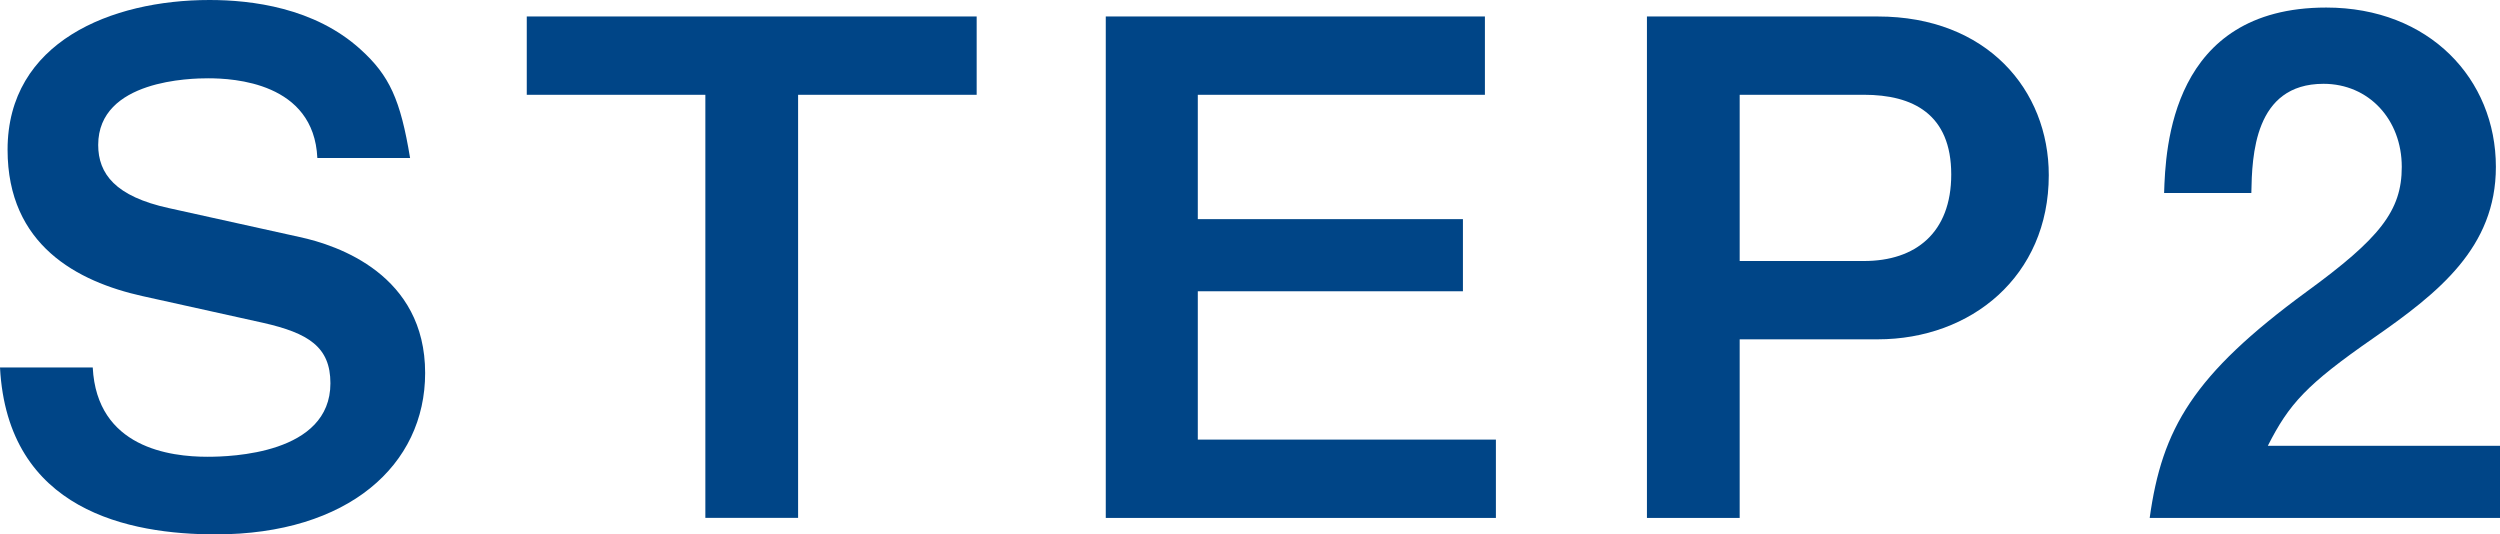
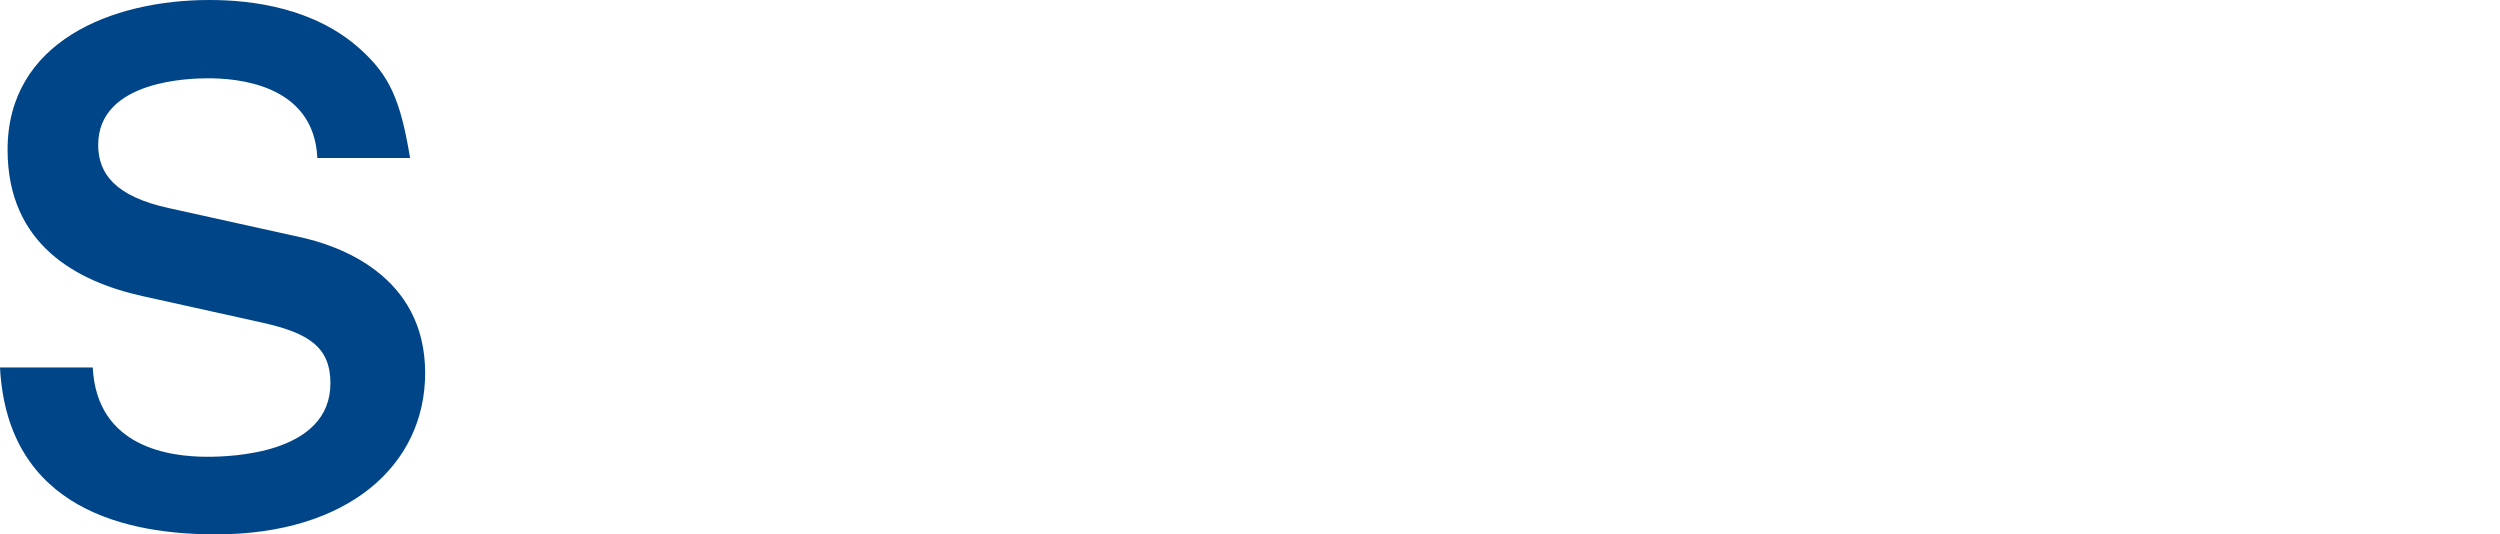
<svg xmlns="http://www.w3.org/2000/svg" version="1.1" id="レイヤー_1" x="0px" y="0px" width="127.4px" height="27.232px" viewBox="0 0 127.4 27.232" enable-background="new 0 0 127.4 27.232" xml:space="preserve">
  <g>
    <path fill="#004587" d="M10.991,27.232c-4.376,0-10.606-1.189-10.991-8.506h4.726c0.21,4.096,3.955,4.551,5.846,4.551   c1.189,0,6.266-0.14,6.266-3.745c0-1.855-1.12-2.556-3.431-3.081l-6.161-1.365c-3.29-0.734-6.86-2.59-6.86-7.455   C0.385,2.135,5.671,0,10.676,0c2.136,0,5.355,0.385,7.701,2.521c1.47,1.33,2.03,2.555,2.521,5.53h-4.726   C15.996,4.2,11.901,3.99,10.606,3.99c-0.841,0-5.602,0.07-5.602,3.396c0,1.47,0.876,2.625,3.605,3.22l6.651,1.471   c1.96,0.42,6.405,1.925,6.405,6.931C21.667,23.697,17.747,27.232,10.991,27.232z" />
-     <path fill="#004587" d="M40.671,4.83v21.562h-4.726V4.83h-9.101V0.84h22.927v3.99H40.671z" />
-     <path fill="#004587" d="M56.35,26.393V0.84h19.321v3.99H61.04v6.336h13.511v3.676H61.04v7.561h15.191v3.99H56.35z" />
-     <path fill="#004587" d="M95.69,17.292h-7.036v9.101h-4.726V0.84H95.69c5.565,0,8.716,3.745,8.716,8.086   C104.406,14.071,100.45,17.292,95.69,17.292z M94.99,4.83h-6.336v8.471h6.336c2.625,0,4.445-1.435,4.445-4.41   C99.436,5.811,97.476,4.83,94.99,4.83z" />
-     <path fill="#004587" d="M109.548,26.393c0.631-4.551,2.206-7.281,7.981-11.517c3.745-2.729,4.865-4.13,4.865-6.37   c0-2.415-1.68-4.235-3.99-4.235c-3.535,0-3.641,3.675-3.676,5.565h-4.445c0.07-2.275,0.351-9.451,8.261-9.451   c5.251,0,8.646,3.641,8.646,8.121c0,4.096-2.905,6.405-6.231,8.716c-3.43,2.38-4.305,3.36-5.39,5.495H127.4v3.676H109.548z" />
  </g>
</svg>